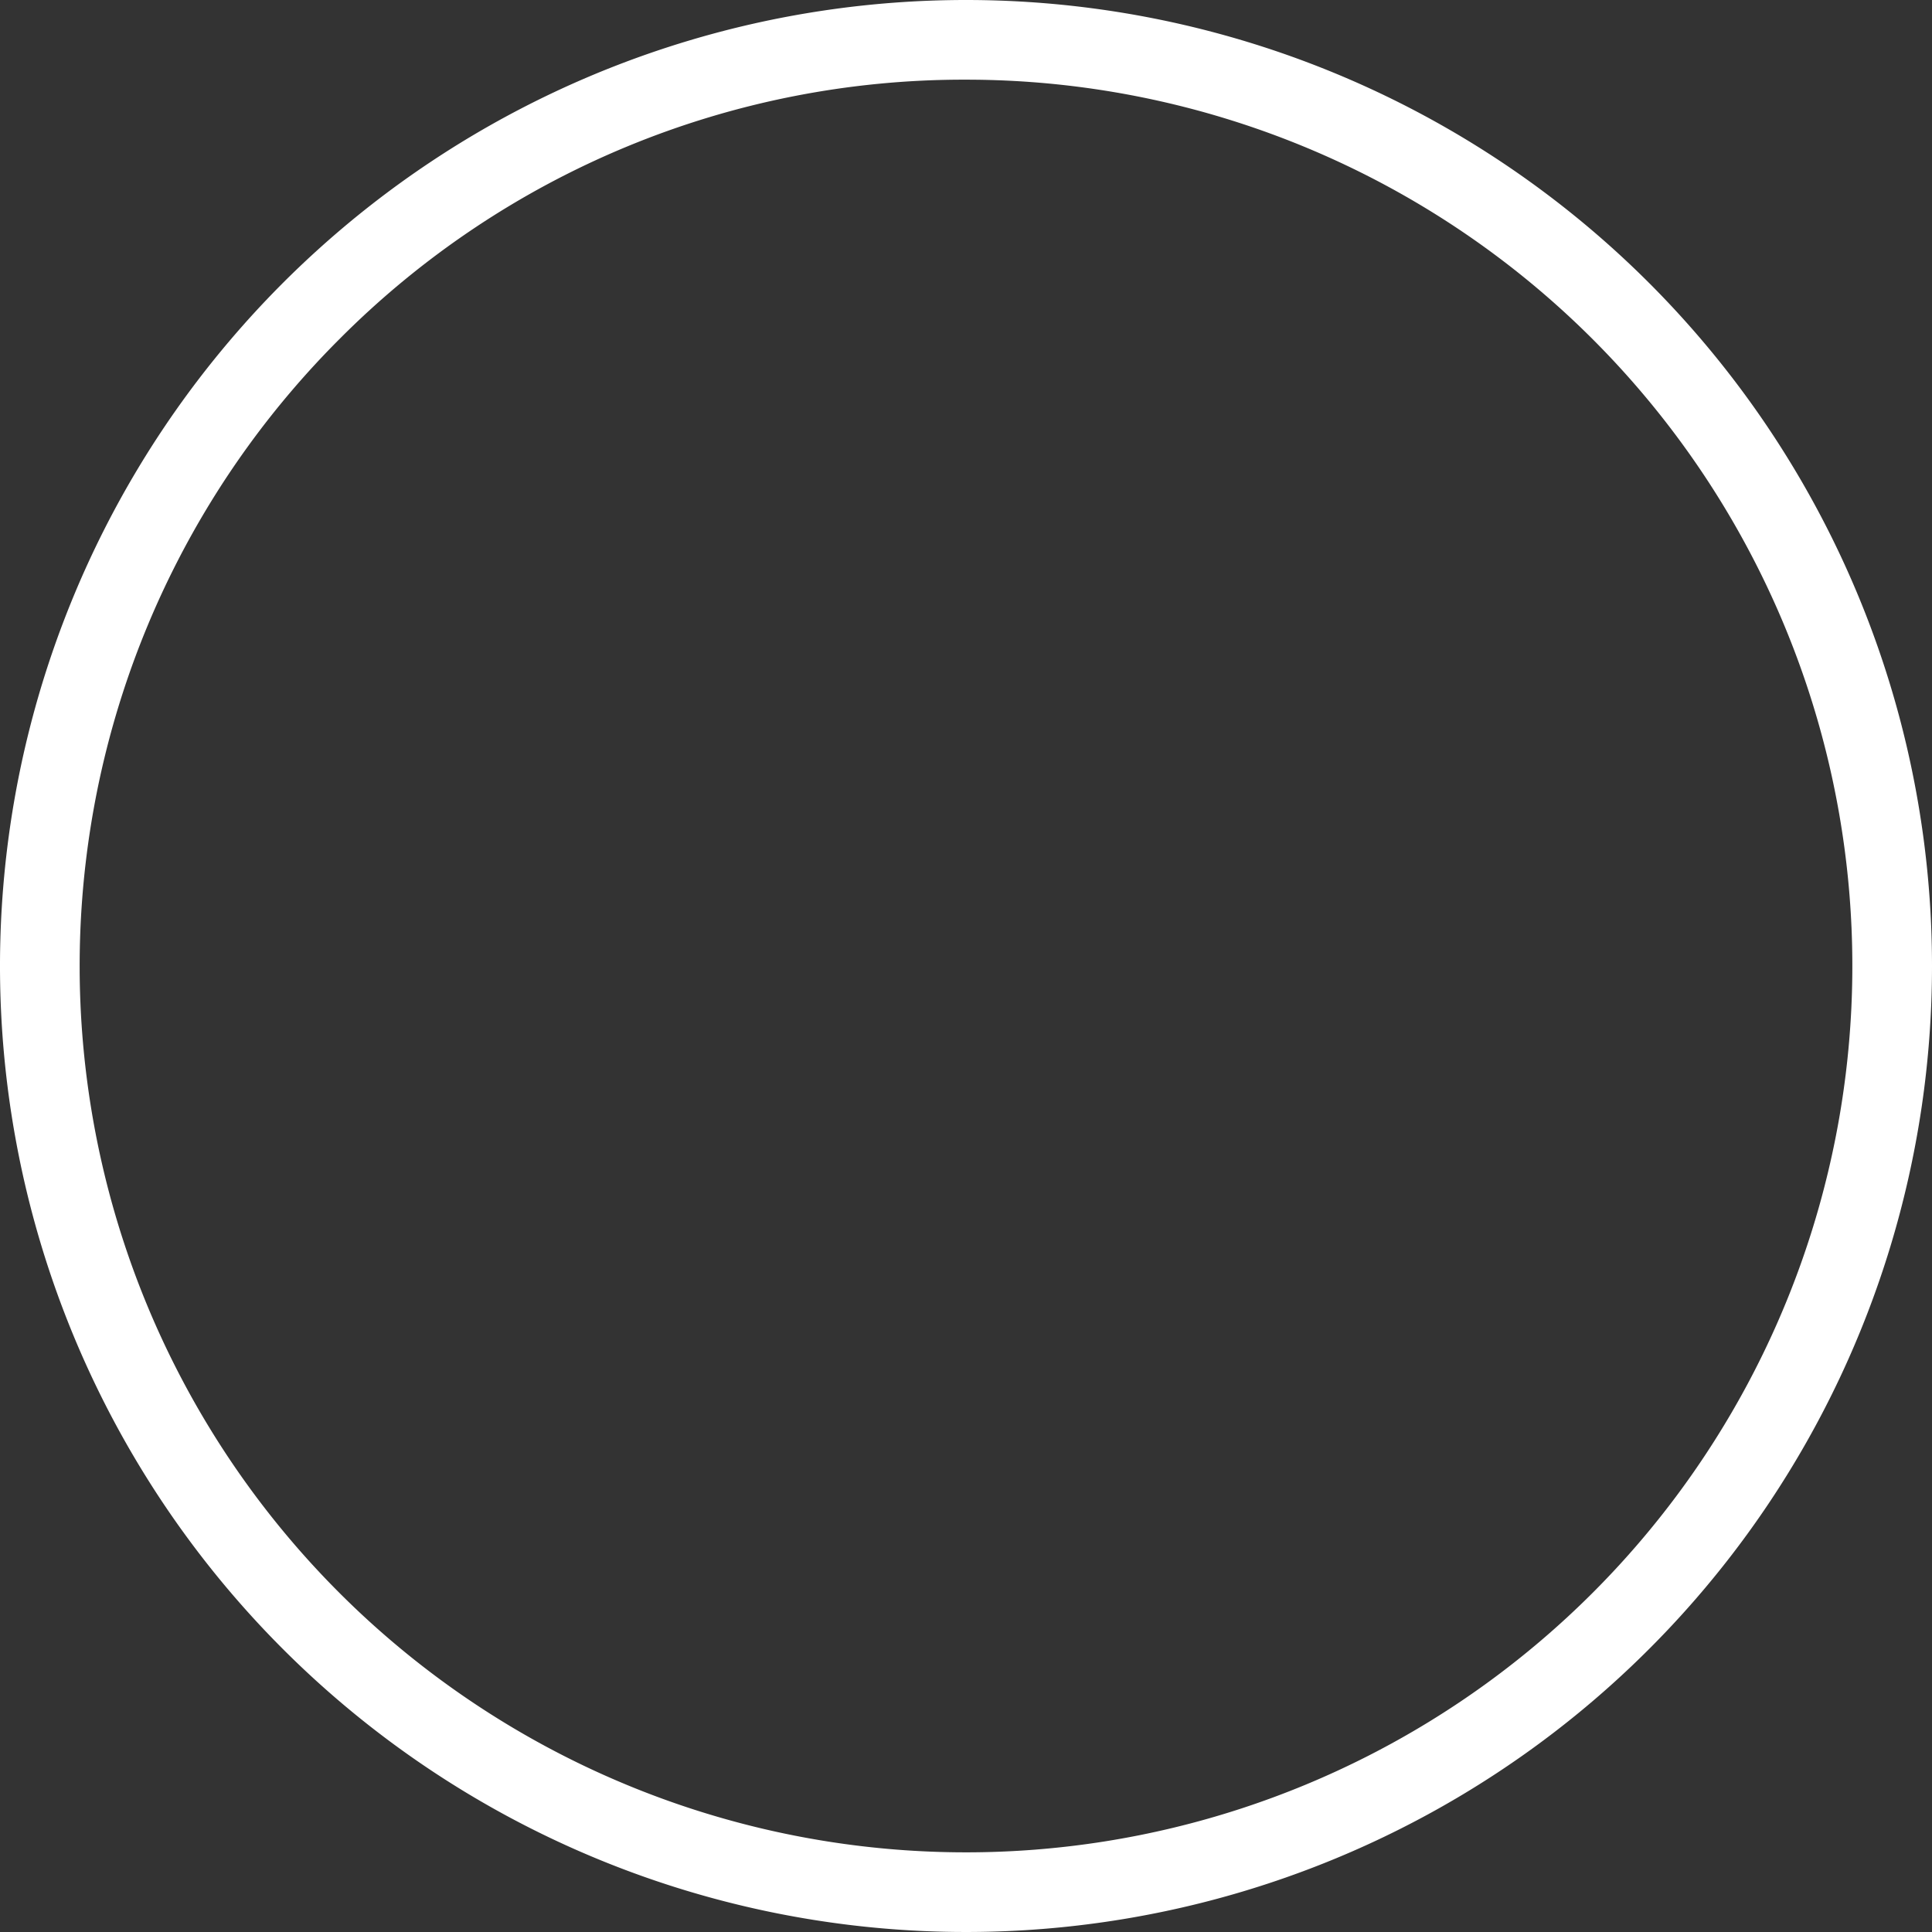
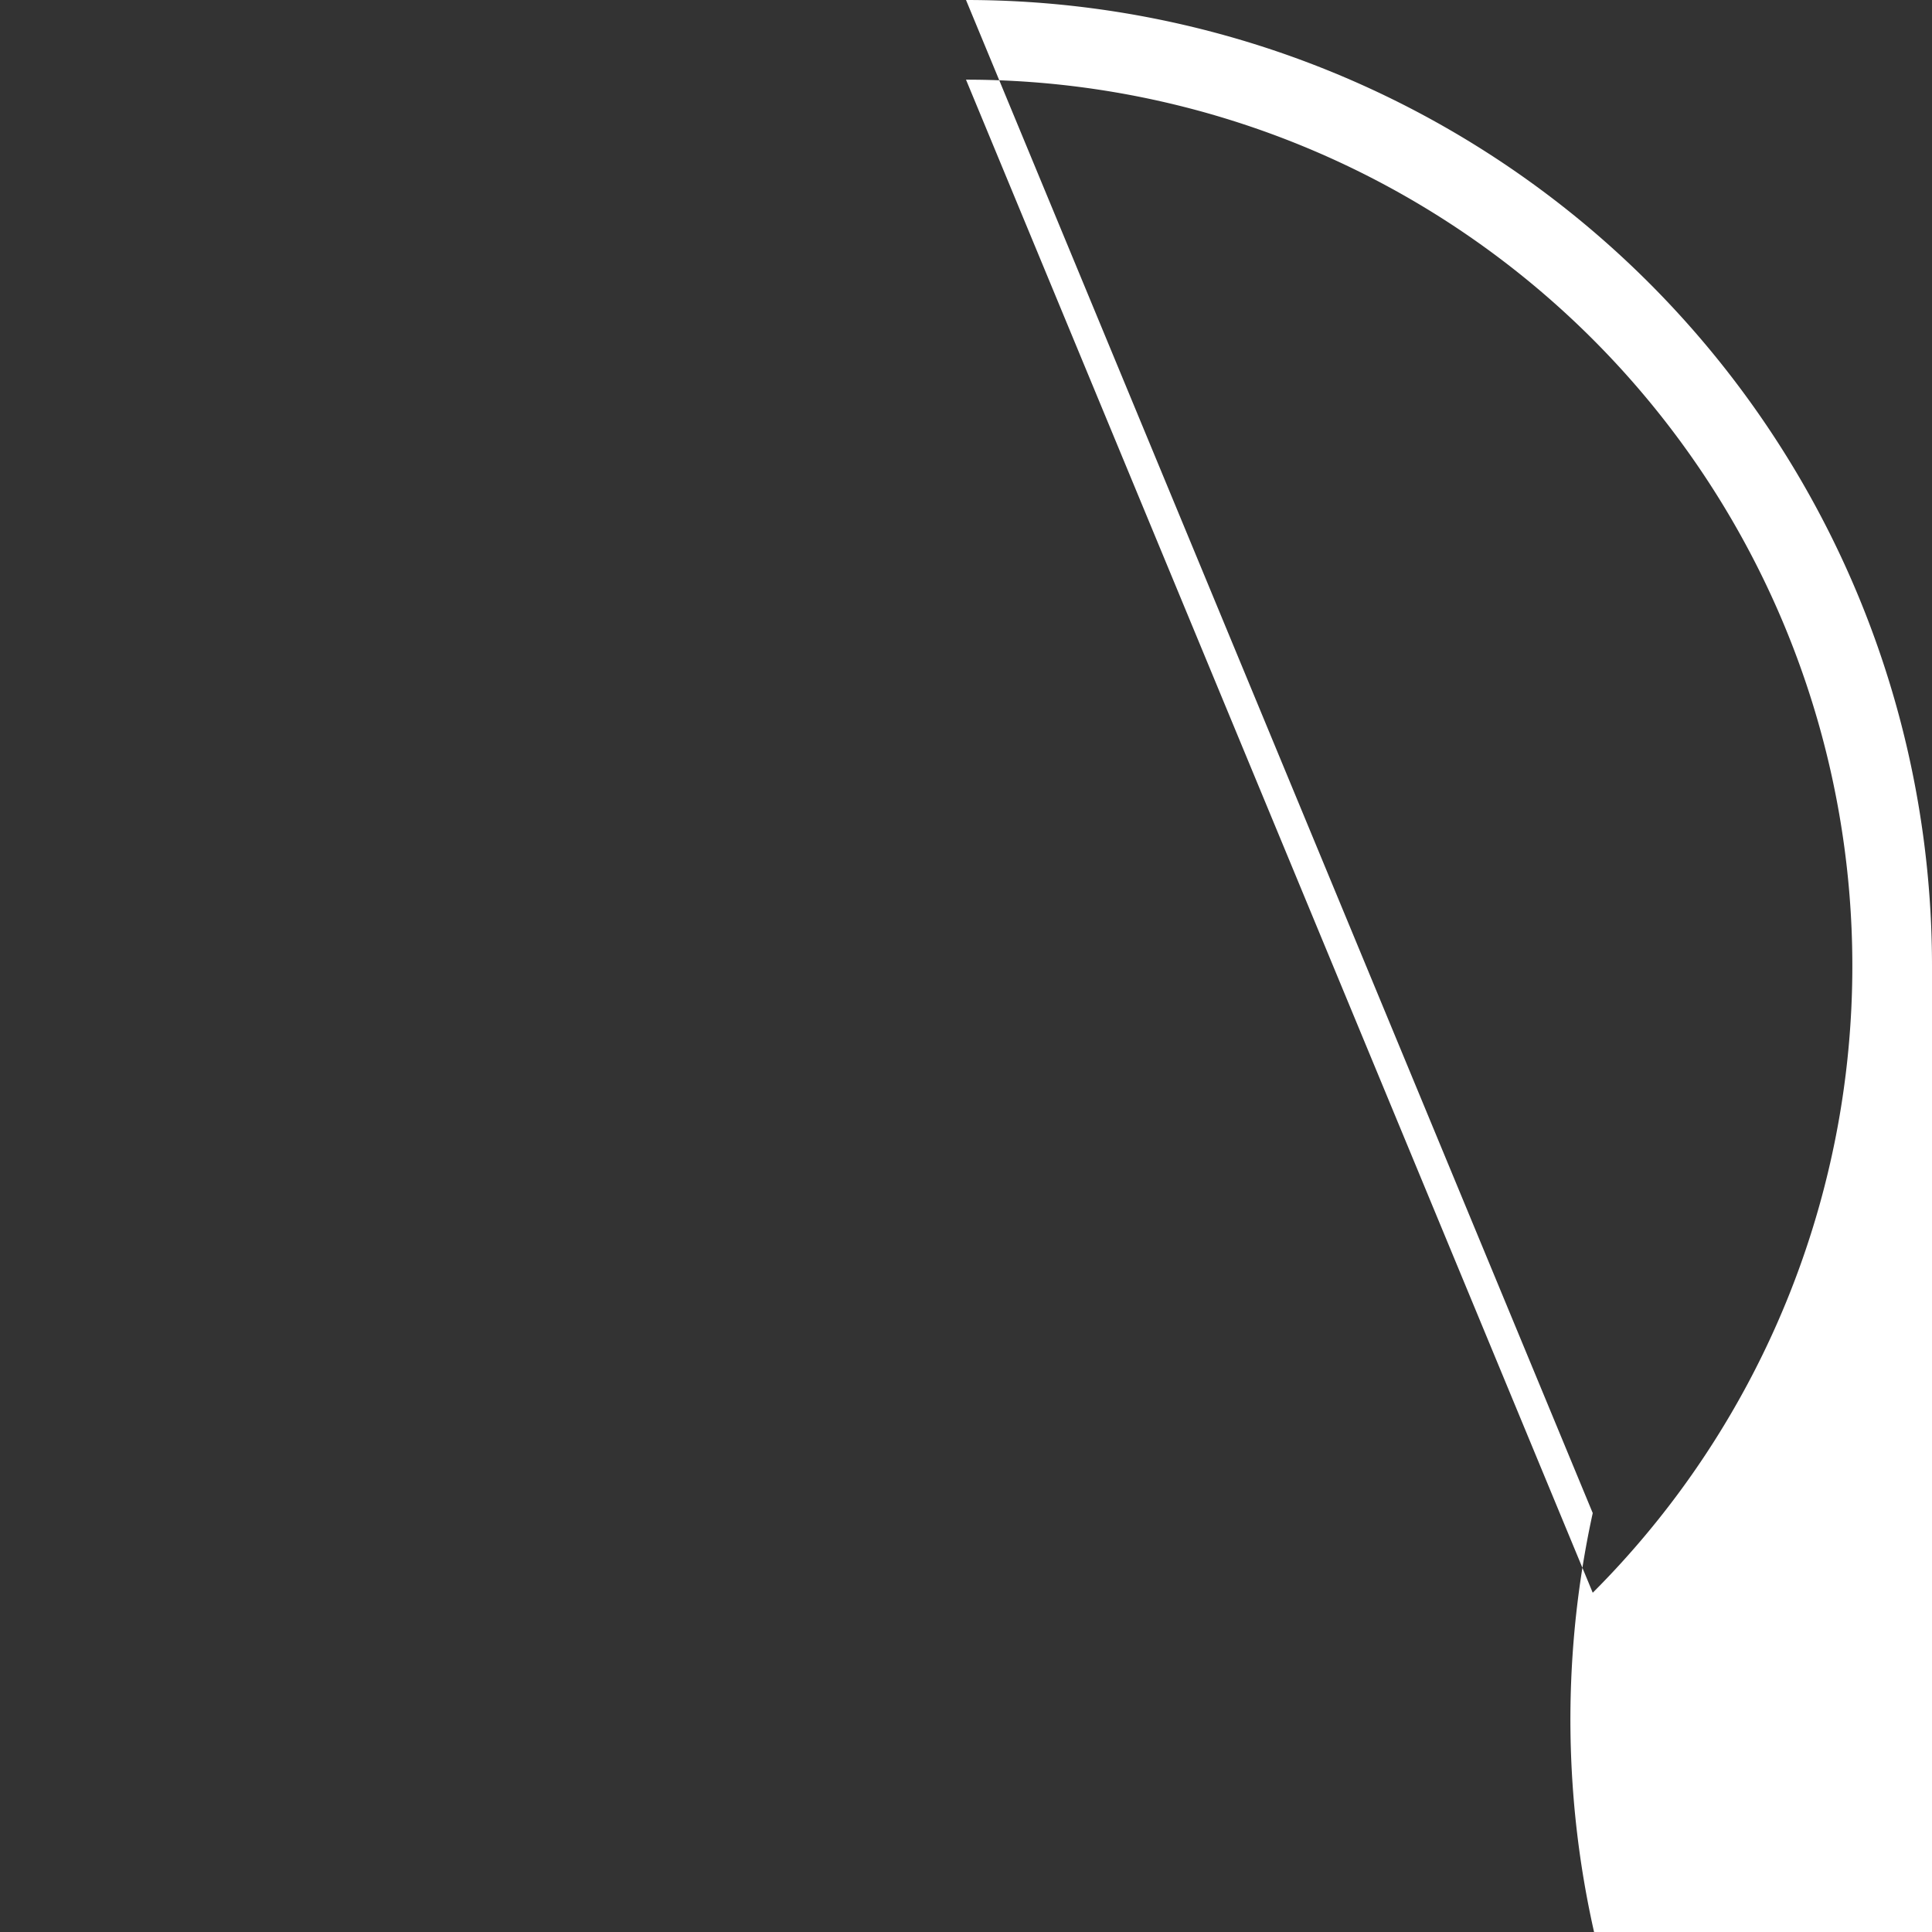
<svg xmlns="http://www.w3.org/2000/svg" viewBox="0 0 291 291">
  <rect x="0" y="0" width="291" height="291" fill="#333333" stroke="none" />
  <defs>
    <style>.cls-1{fill:#fff;}</style>
  </defs>
  <title>brand-left-circle</title>
  <g id="Layer_2" data-name="Layer 2">
    <g id="LHS_Shape" data-name="LHS Shape">
-       <path class="cls-1" d="M145.5,12a133.5,133.5,0,0,1,94.4,227.9A133.5,133.5,0,0,1,51.1,51.1,132.66,132.66,0,0,1,145.5,12m0-12A145.5,145.5,0,1,0,291,145.5,145.5,145.5,0,0,0,145.5,0Z" />
+       <path class="cls-1" d="M145.5,12a133.5,133.5,0,0,1,94.4,227.9m0-12A145.5,145.5,0,1,0,291,145.5,145.5,145.5,0,0,0,145.5,0Z" />
    </g>
  </g>
</svg>